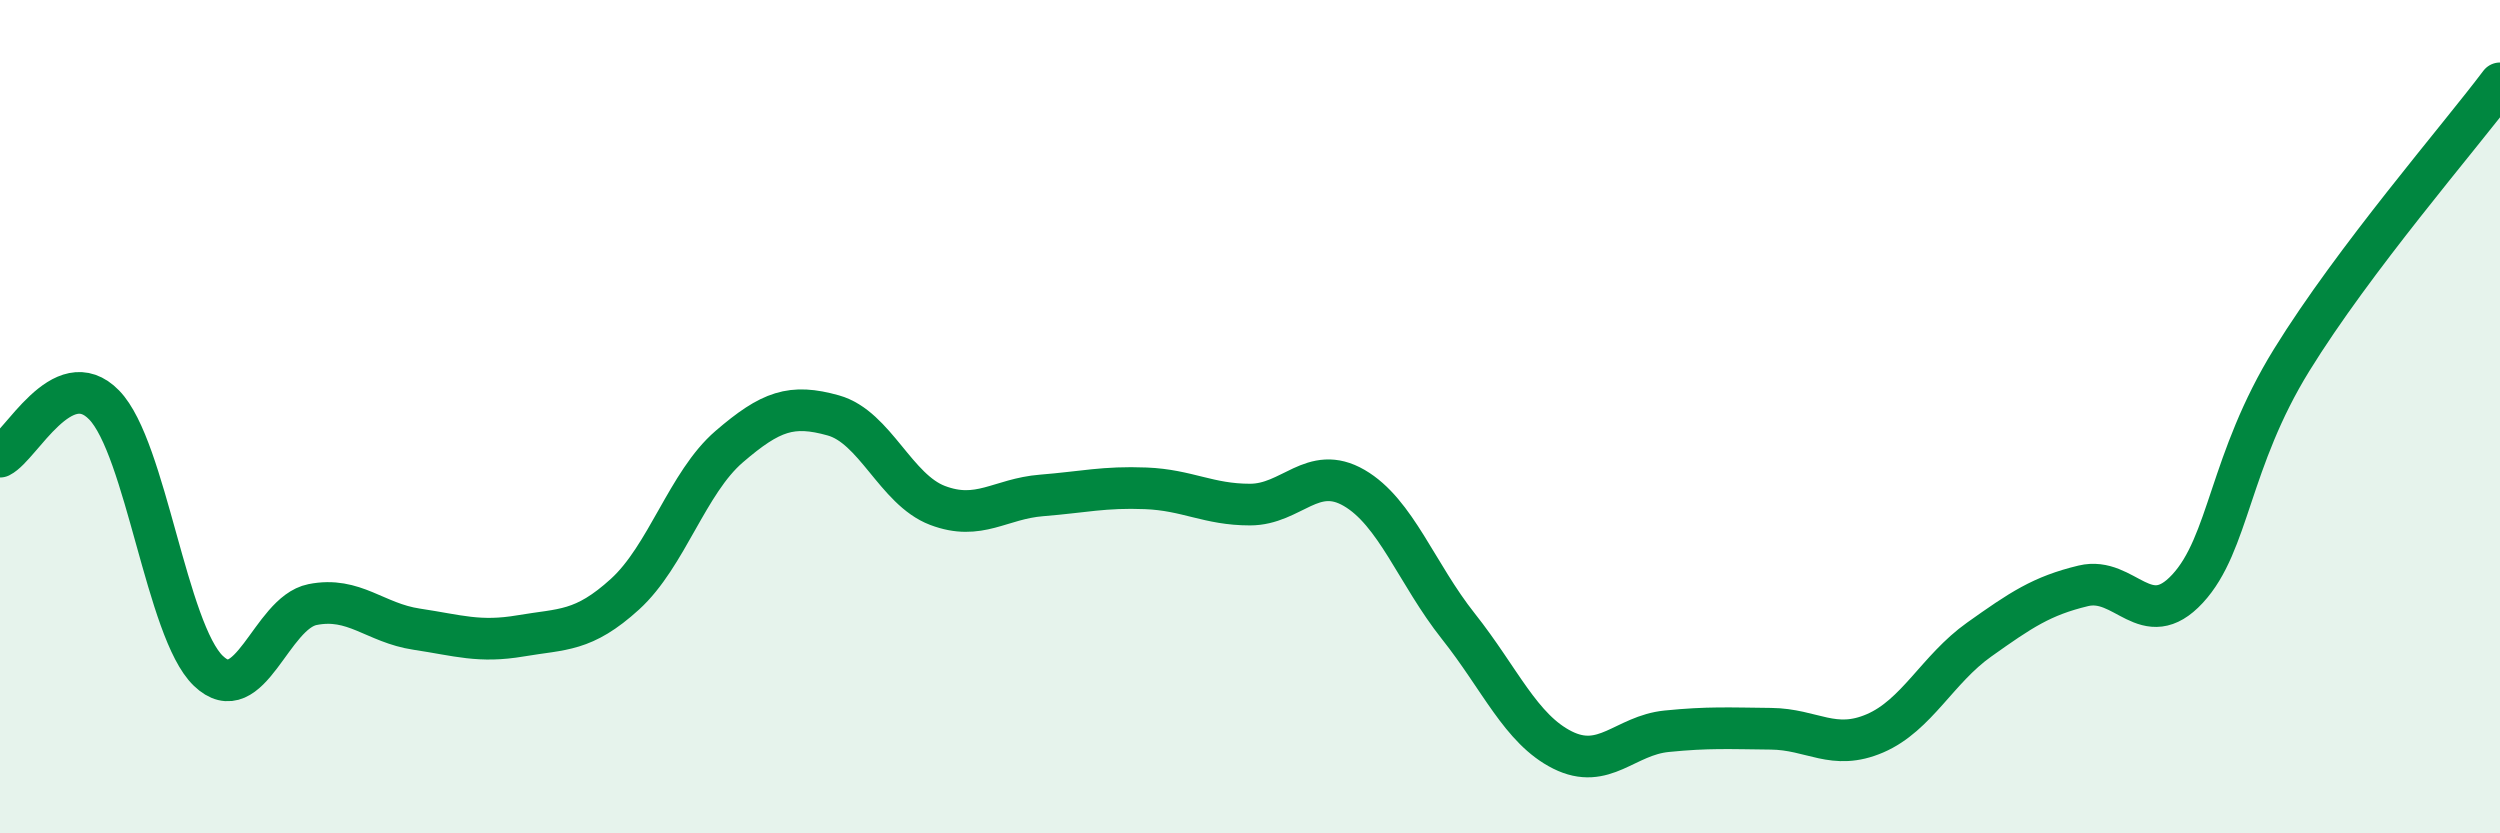
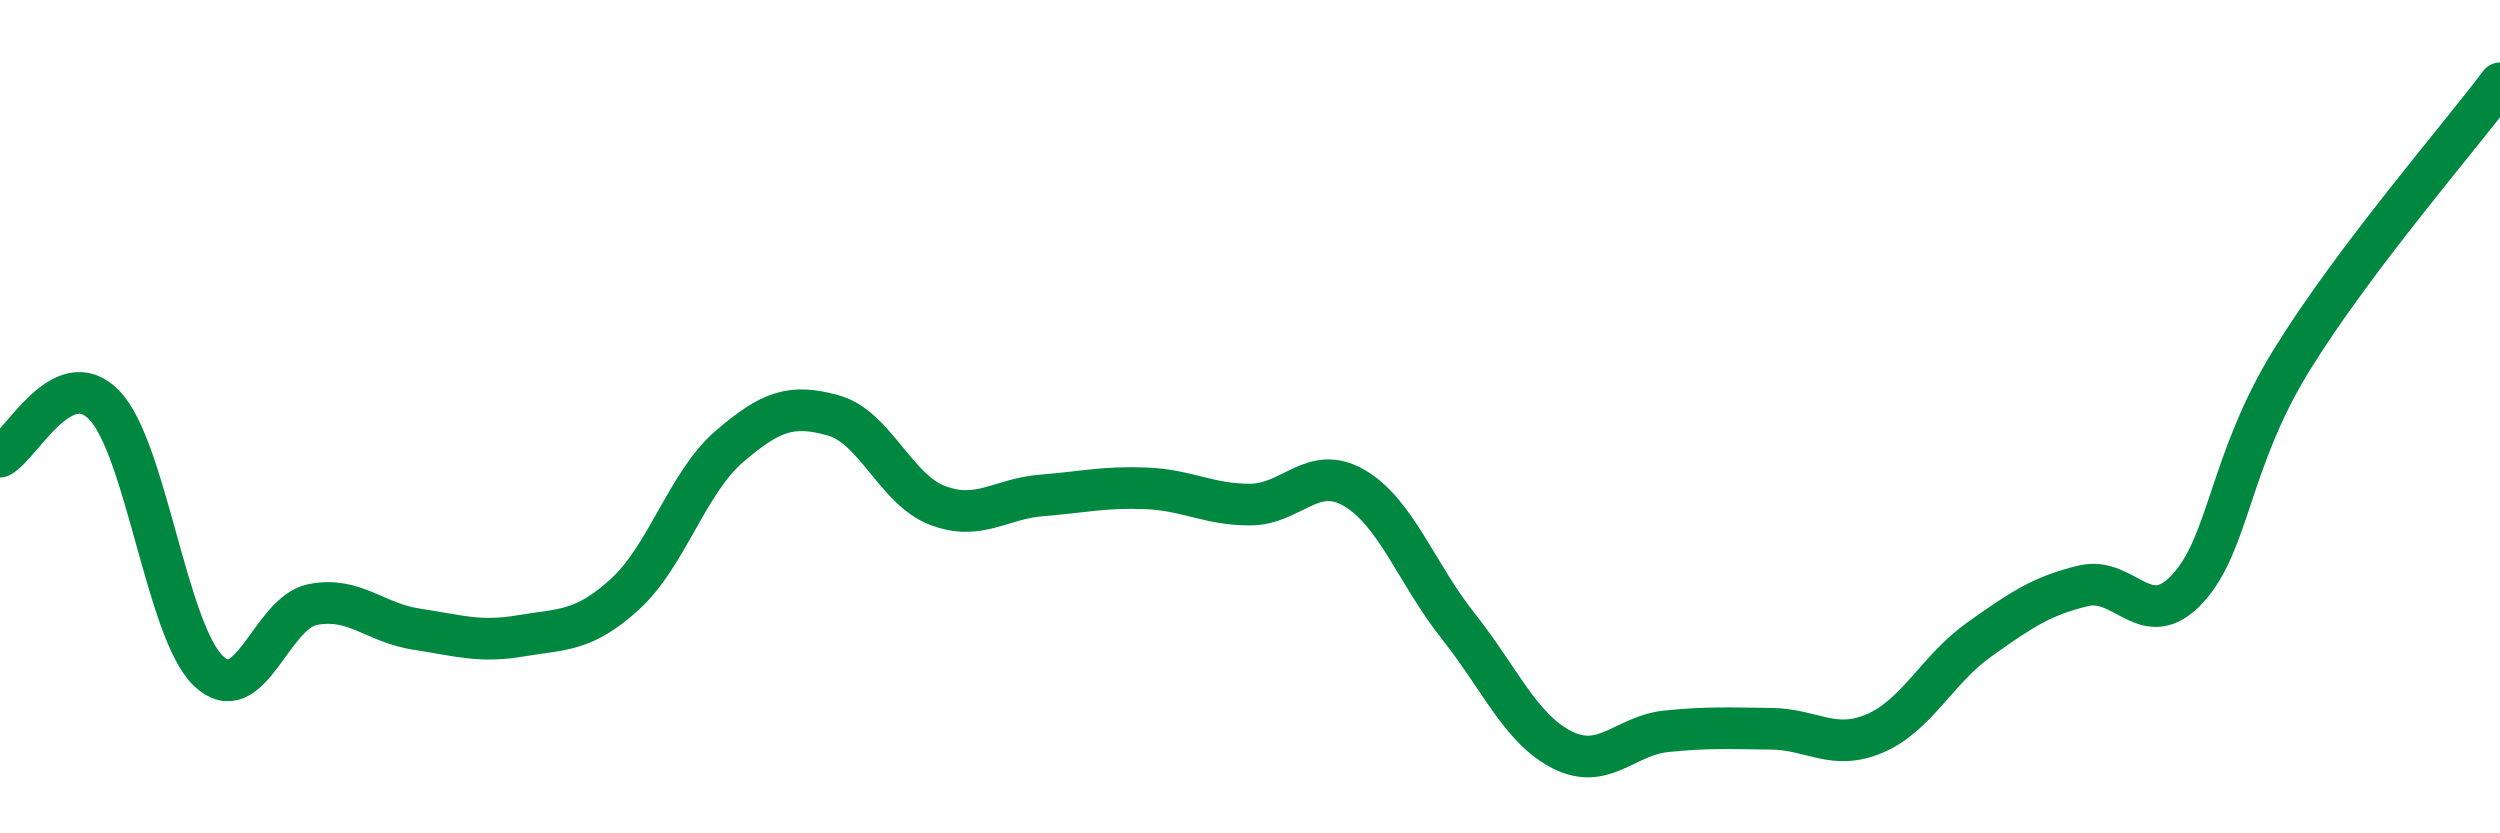
<svg xmlns="http://www.w3.org/2000/svg" width="60" height="20" viewBox="0 0 60 20">
-   <path d="M 0,10.96 C 0.5,10.71 1.5,8.69 2.5,9.72 C 3.5,10.75 4,15.14 5,16.1 C 6,17.06 6.5,14.71 7.5,14.51 C 8.5,14.31 9,14.95 10,15.1 C 11,15.25 11.5,15.43 12.5,15.26 C 13.5,15.09 14,15.17 15,14.26 C 16,13.35 16.5,11.58 17.5,10.72 C 18.5,9.86 19,9.69 20,9.97 C 21,10.25 21.5,11.75 22.5,12.13 C 23.5,12.51 24,11.97 25,11.89 C 26,11.81 26.5,11.68 27.5,11.72 C 28.5,11.76 29,12.11 30,12.11 C 31,12.11 31.5,11.13 32.5,11.71 C 33.5,12.29 34,13.77 35,15.03 C 36,16.29 36.5,17.5 37.5,18 C 38.5,18.5 39,17.65 40,17.55 C 41,17.45 41.5,17.48 42.5,17.49 C 43.5,17.5 44,18.03 45,17.6 C 46,17.17 46.5,16.06 47.5,15.35 C 48.5,14.64 49,14.3 50,14.06 C 51,13.82 51.5,15.21 52.5,14.13 C 53.5,13.05 53.5,11.07 55,8.64 C 56.5,6.21 59,3.33 60,2L60 20L0 20Z" fill="#008740" opacity="0.1" stroke-linecap="round" stroke-linejoin="round" />
  <path d="M 0,10.96 C 0.5,10.71 1.5,8.69 2.5,9.72 C 3.5,10.75 4,15.14 5,16.1 C 6,17.06 6.5,14.71 7.5,14.51 C 8.5,14.31 9,14.95 10,15.1 C 11,15.25 11.5,15.43 12.5,15.26 C 13.5,15.09 14,15.17 15,14.26 C 16,13.35 16.5,11.58 17.5,10.72 C 18.5,9.86 19,9.69 20,9.97 C 21,10.25 21.5,11.75 22.5,12.13 C 23.5,12.51 24,11.97 25,11.89 C 26,11.81 26.5,11.68 27.5,11.72 C 28.5,11.76 29,12.11 30,12.11 C 31,12.11 31.5,11.13 32.5,11.71 C 33.5,12.29 34,13.77 35,15.03 C 36,16.29 36.5,17.5 37.5,18 C 38.5,18.5 39,17.65 40,17.55 C 41,17.45 41.5,17.48 42.5,17.49 C 43.5,17.5 44,18.03 45,17.6 C 46,17.17 46.5,16.06 47.5,15.35 C 48.5,14.64 49,14.3 50,14.06 C 51,13.82 51.5,15.21 52.5,14.13 C 53.5,13.05 53.5,11.07 55,8.64 C 56.5,6.21 59,3.33 60,2" stroke="#008740" stroke-width="1" fill="none" stroke-linecap="round" stroke-linejoin="round" />
</svg>